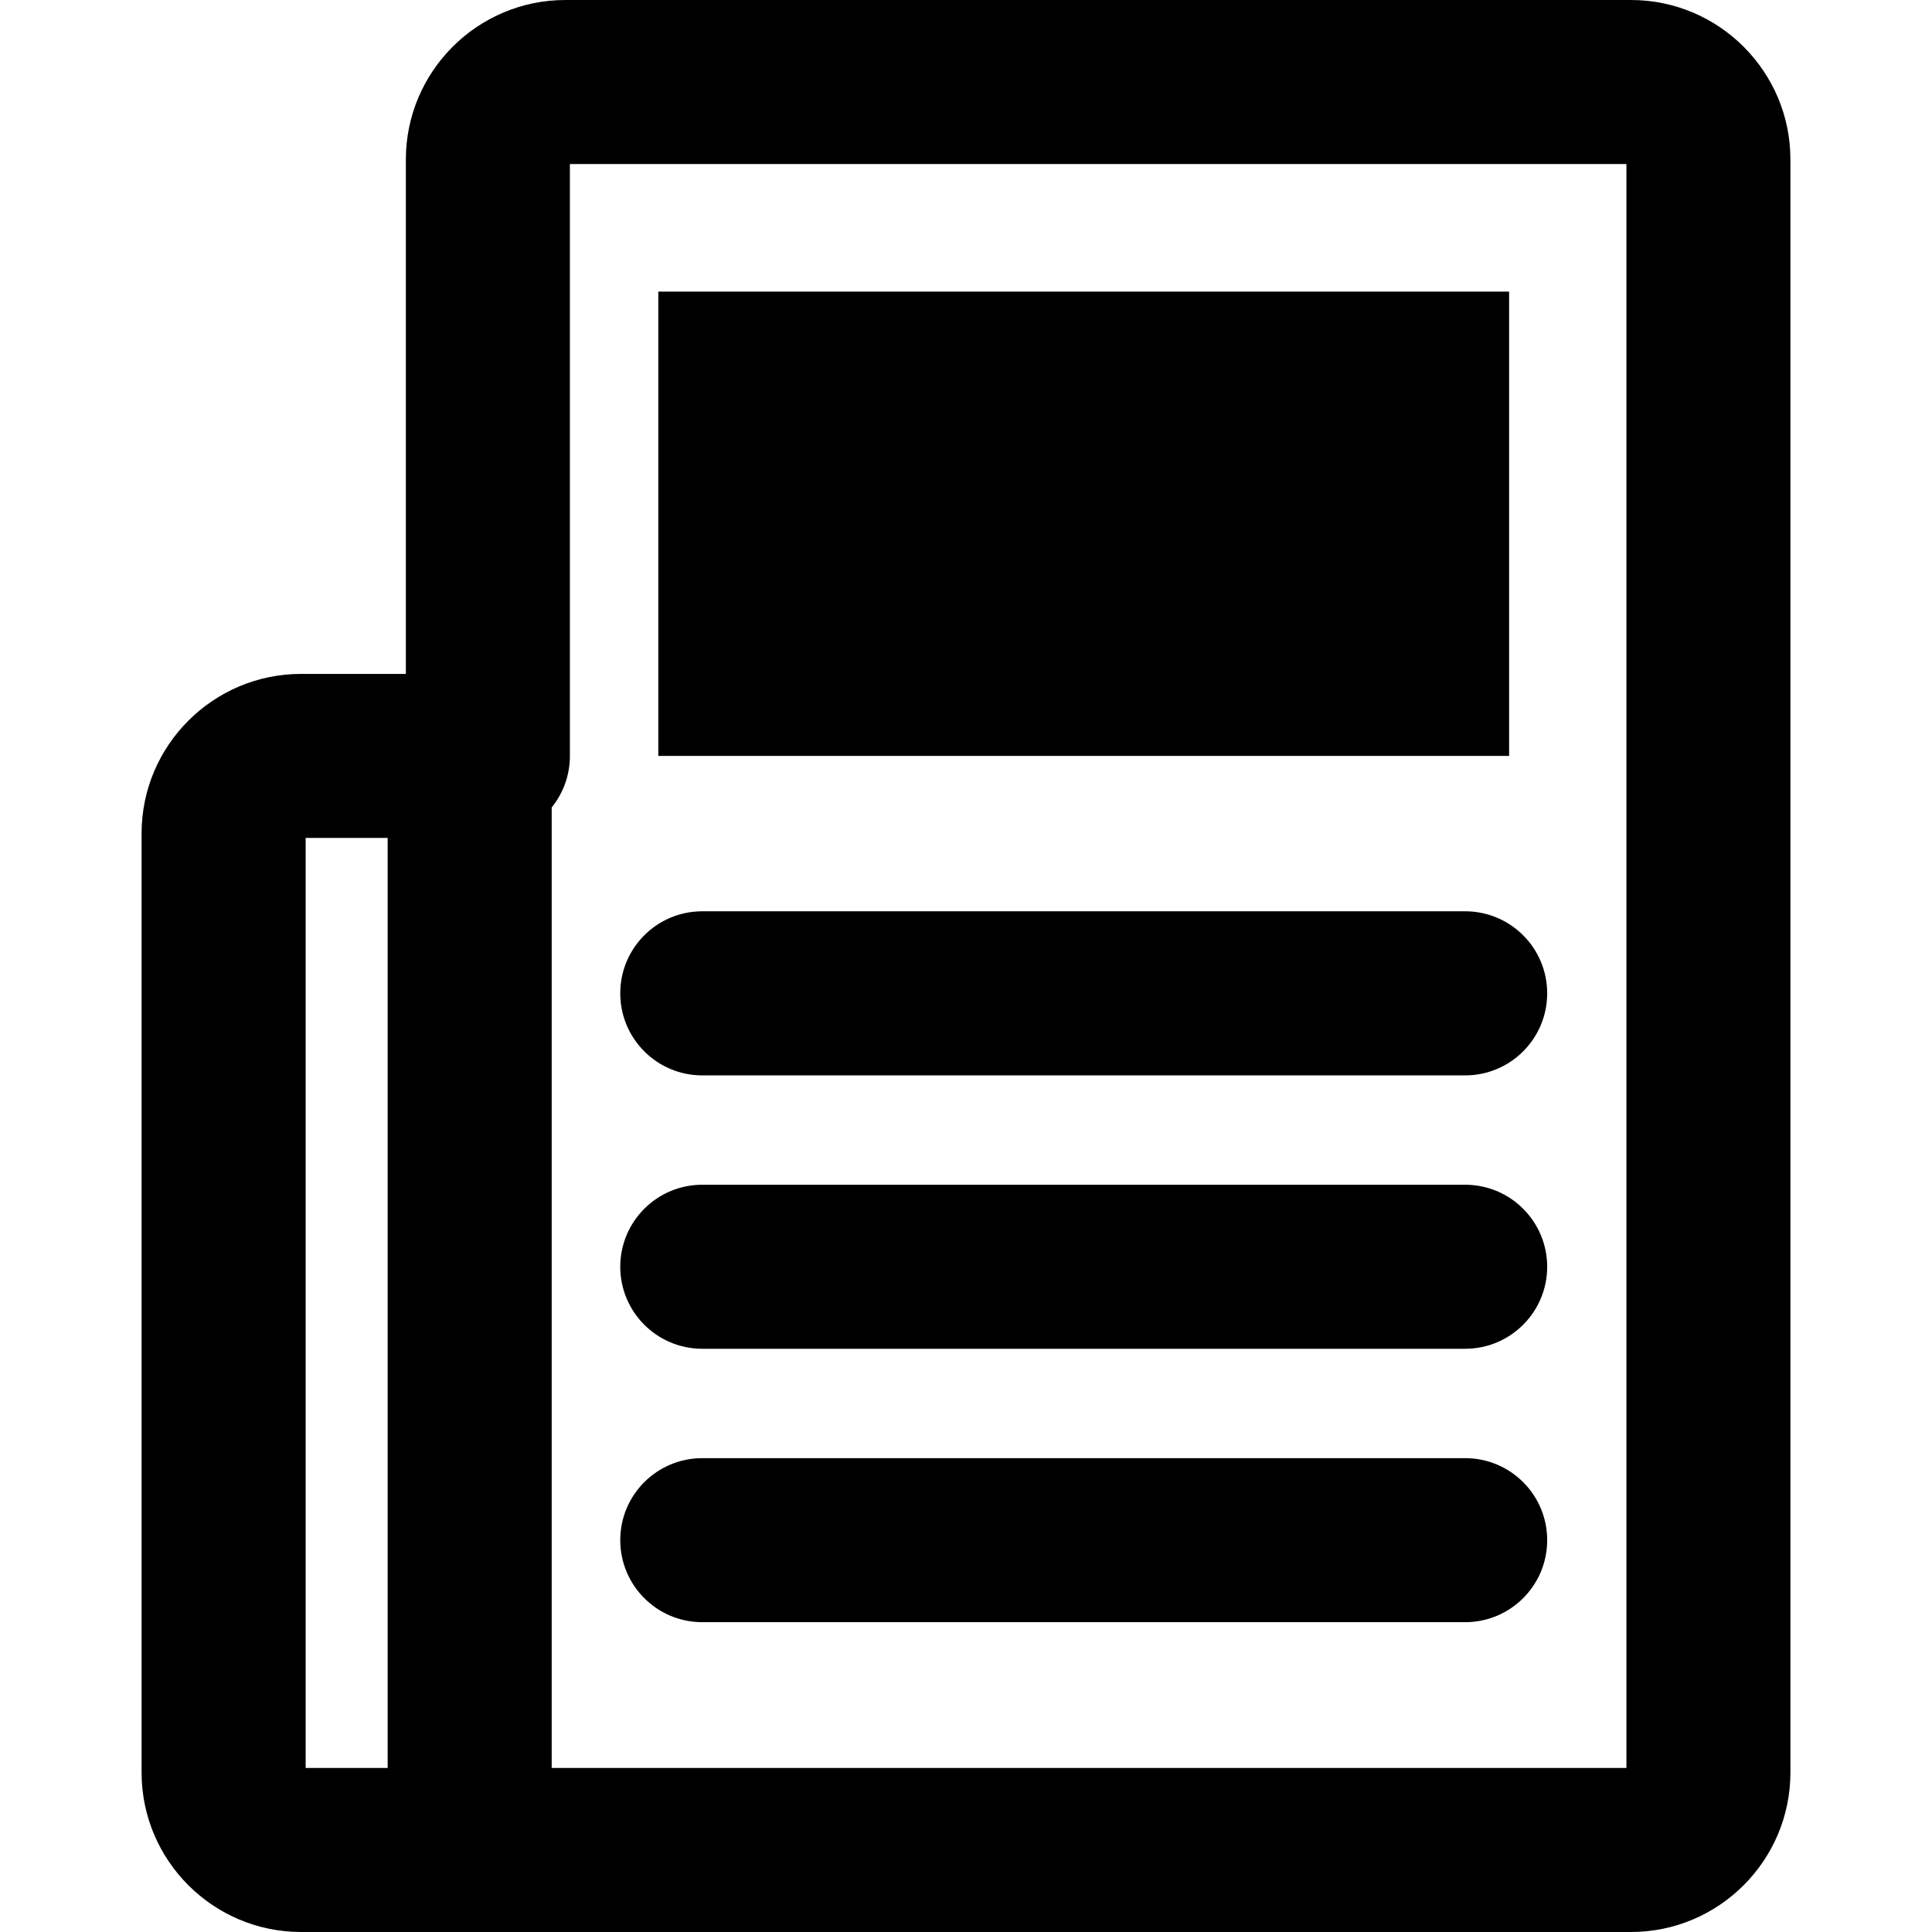
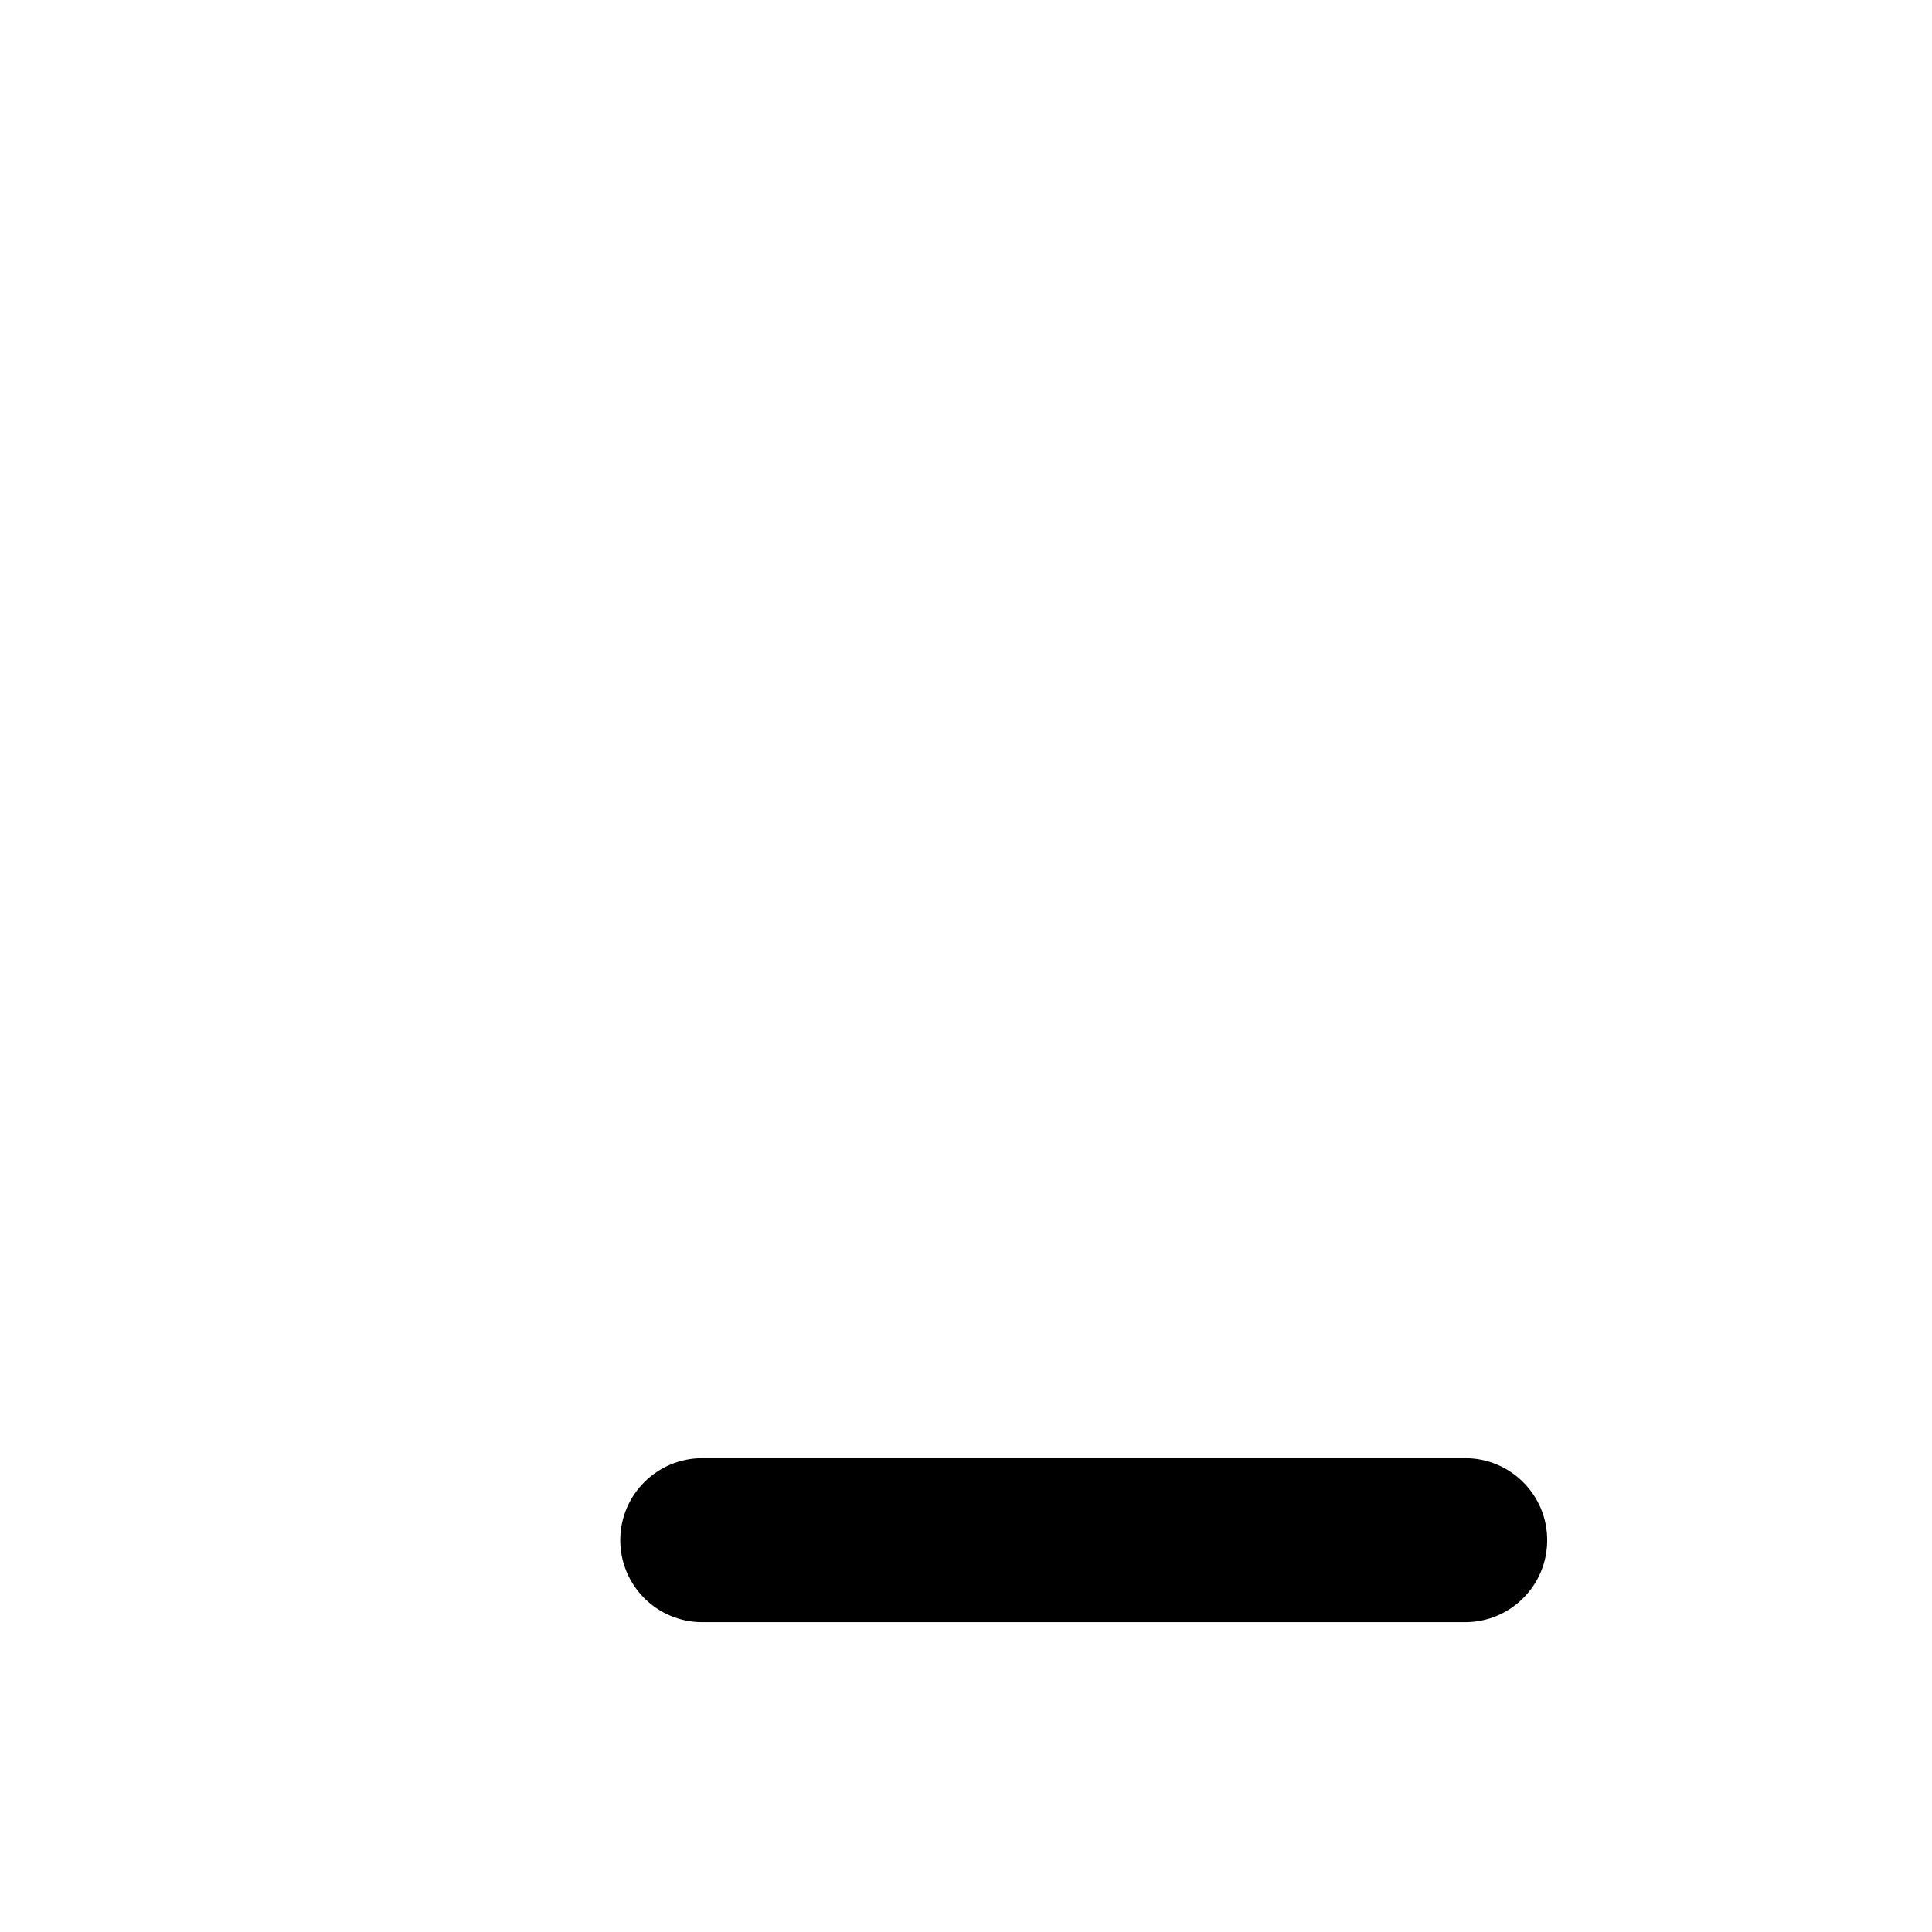
<svg xmlns="http://www.w3.org/2000/svg" fill="#000000" version="1.1" id="Capa_1" width="800px" height="800px" viewBox="0 0 52.862 52.862" xml:space="preserve">
  <g>
    <g>
-       <path d="M44.624,0H15.47c-2.407,0-4.365,1.958-4.365,4.364v14.075H8.239c-2.407,0-4.365,1.958-4.365,4.364v25.695    c0,2.407,1.958,4.364,4.365,4.364h2.491h33.894c2.407,0,4.364-1.958,4.364-4.364V4.364C48.989,1.958,47.031,0,44.624,0z     M8.363,22.927h2.244v25.447H8.363V22.927z M44.501,48.374H15.095V22.093c0.312-0.386,0.498-0.875,0.498-1.41V4.489h28.908V48.374    z" />
-       <path d="M19.215,36.904h20.874c1.24,0,2.244-1.006,2.244-2.244s-1.004-2.244-2.244-2.244H19.215c-1.24,0-2.244,1.006-2.244,2.244    S17.975,36.904,19.215,36.904z" />
-       <path d="M19.215,29.424h20.874c1.24,0,2.244-1.006,2.244-2.246c0-1.239-1.004-2.244-2.244-2.244H19.215    c-1.24,0-2.244,1.005-2.244,2.244C16.971,28.418,17.975,29.424,19.215,29.424z" />
      <path d="M19.215,44.385h20.874c1.24,0,2.244-1.006,2.244-2.244c0-1.24-1.004-2.244-2.244-2.244H19.215    c-1.24,0-2.244,1.004-2.244,2.244C16.971,43.379,17.975,44.385,19.215,44.385z" />
-       <rect x="18.012" y="7.979" width="23.279" height="12.704" />
    </g>
  </g>
</svg>